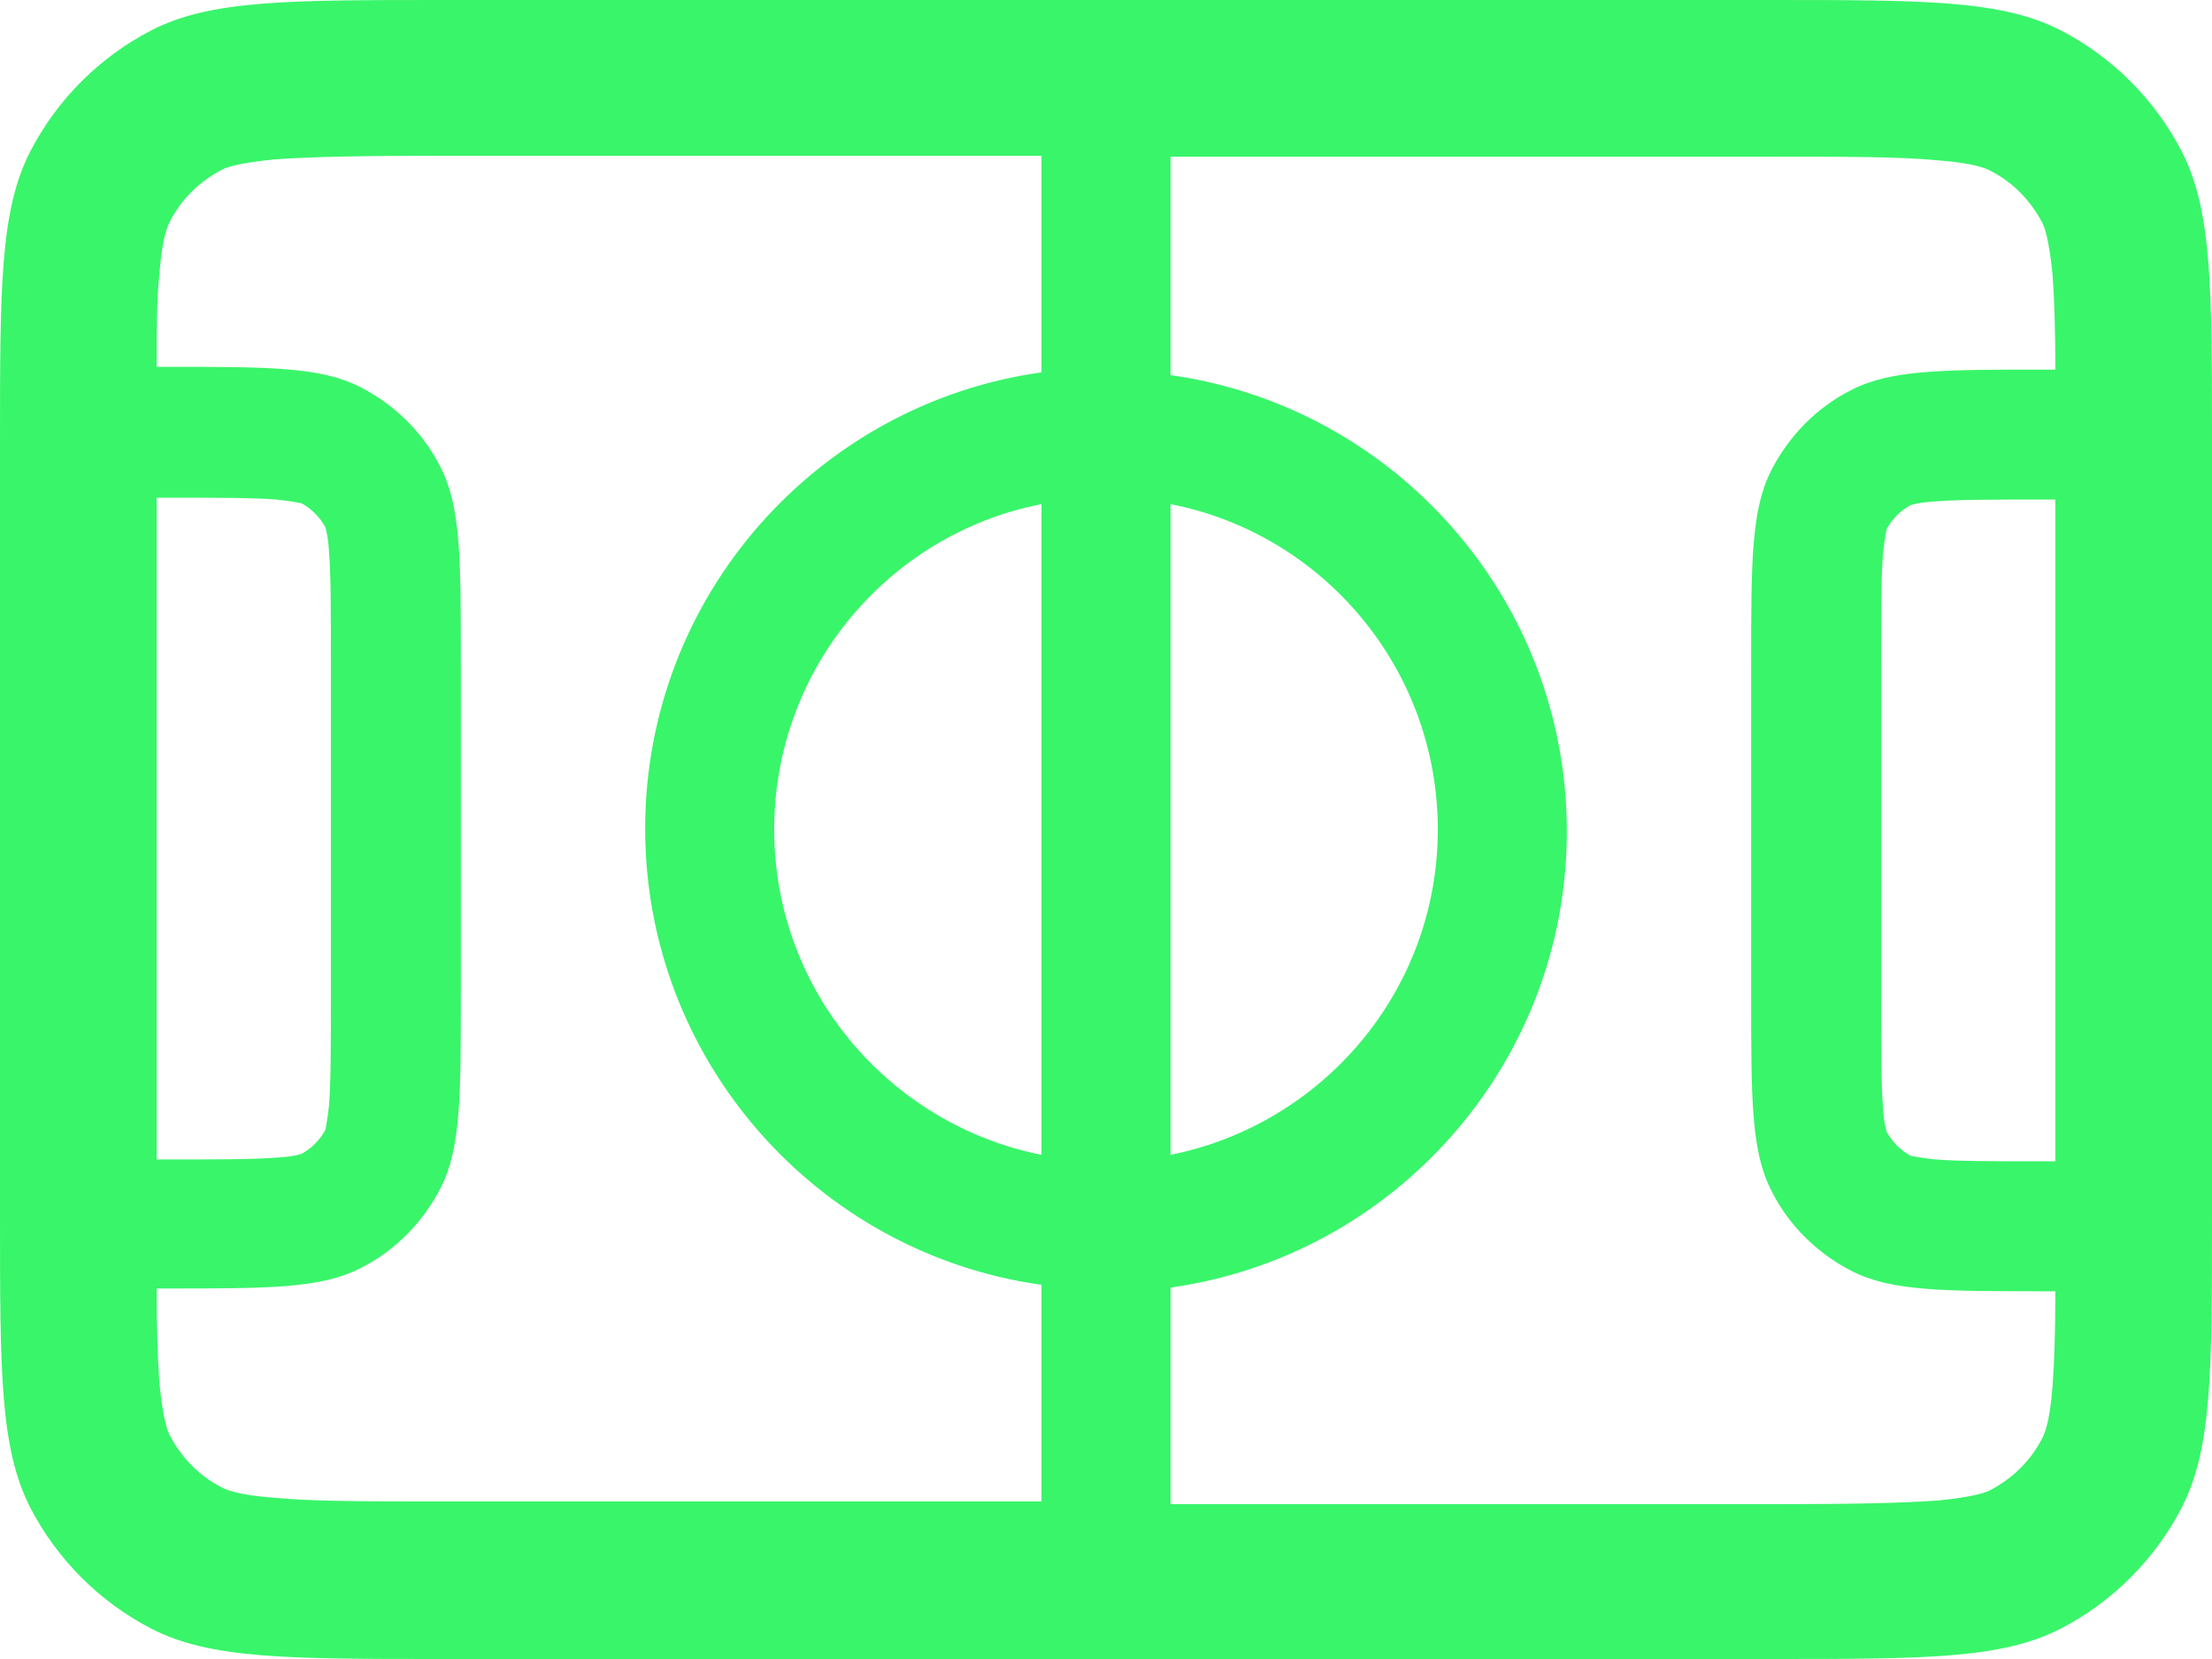
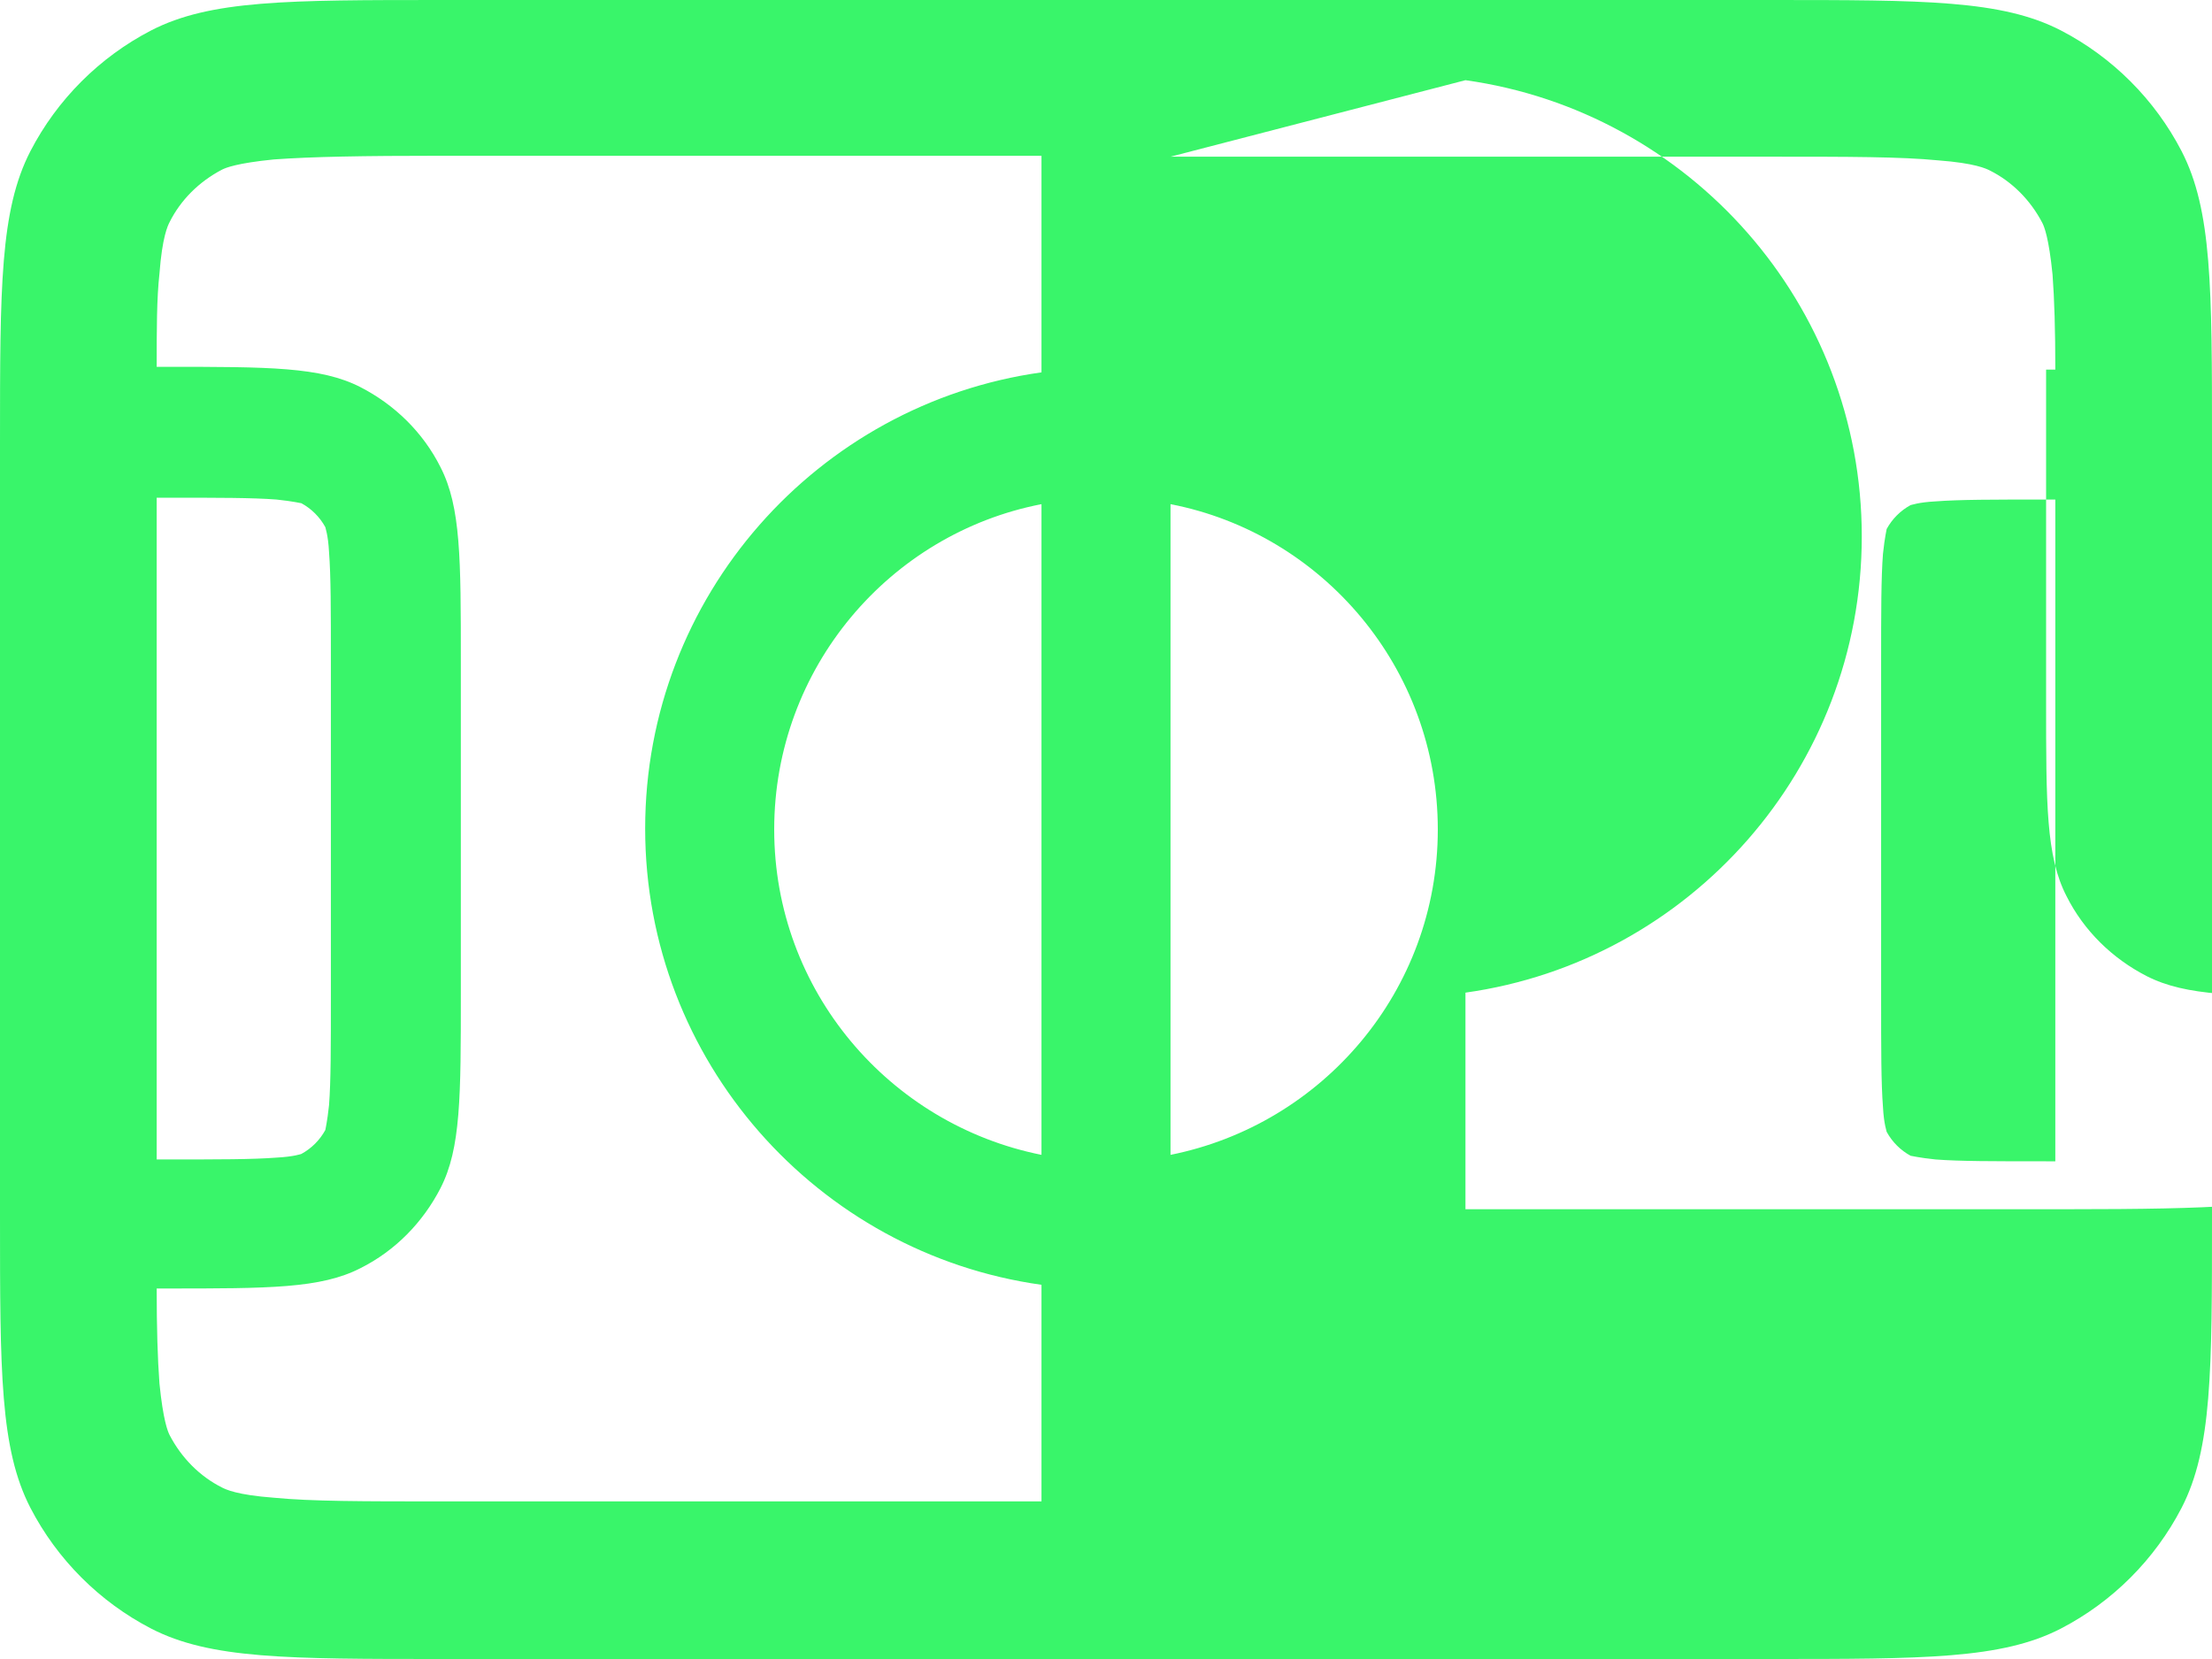
<svg xmlns="http://www.w3.org/2000/svg" viewBox="0 0 24 18">
-   <path d="m15.6 9c0-1.75-1.25-3.21-2.9-3.53v7.06c1.65-.33 2.9-1.78 2.9-3.53zm-7.2 0c0-1.75 1.25-3.21 2.9-3.53v7.06c-1.65-.33-2.9-1.78-2.9-3.53zm13.9-3.6v7.2h-.1c-.58 0-.94 0-1.2-.02-.19-.02-.26-.04-.27-.04-.11-.06-.2-.15-.26-.26 0-.01-.03-.08-.04-.27-.02-.26-.02-.62-.02-1.2v-3.6c0-.58 0-.94.02-1.2.02-.19.04-.26.04-.27.06-.11.15-.2.26-.26.01 0 .08-.03.27-.04.26-.02.62-.02 1.2-.02h.1zm-20.6 7.2v-7.2h.1c.58 0 .94 0 1.2.02.19.02.26.04.27.04.11.06.2.15.26.26 0 .01.03.08.04.27.02.26.02.62.02 1.2v3.6c0 .58 0 .94-.02 1.2-.02.19-.04.26-.04.27-.06.11-.15.2-.26.26 0 0-.08.03-.27.04-.26.02-.62.02-1.2.02h-.1zm0-8.6c0-.43 0-.76.03-1.03.03-.4.09-.52.11-.56.12-.24.32-.44.57-.57.04-.02.16-.07.56-.11.41-.03.96-.04 1.83-.04h6.5v2.35c-2.43.34-4.3 2.43-4.3 4.95s1.87 4.61 4.3 4.95v2.35h-6.5c-.87 0-1.42 0-1.83-.04-.4-.03-.52-.09-.56-.11-.24-.12-.44-.32-.57-.57-.02-.04-.07-.16-.11-.56-.02-.27-.03-.6-.03-1.03h.1c1.12 0 1.68 0 2.11-.22.38-.19.68-.5.87-.87.22-.43.22-.99.22-2.11v-3.6c0-1.12 0-1.68-.22-2.11-.19-.38-.5-.68-.87-.87-.43-.22-.99-.22-2.11-.22h-.1v.02zm11-2.3h6.5c.87 0 1.42 0 1.83.04.4.03.52.09.56.11.24.12.44.32.57.57.02.04.07.16.11.56.02.27.03.6.03 1.03h-.1c-1.12 0-1.68 0-2.11.22-.38.19-.68.5-.87.87-.22.43-.22.99-.22 2.11v3.6c0 1.12 0 1.68.22 2.11.19.38.5.68.87.87.43.22.99.22 2.11.22h.1c0 .43-.01.76-.03 1.03-.03.4-.09.52-.11.56-.12.24-.32.44-.57.57-.04.02-.16.07-.56.11-.42.03-.96.04-1.83.04h-6.5v-2.35c2.43-.34 4.3-2.43 4.3-4.95s-1.87-4.61-4.3-4.95zm6.5-1.7c1.68 0 2.52 0 3.16.33.56.29 1.02.75 1.31 1.31.33.64.33 1.48.33 3.16v8.4c0 1.68 0 2.52-.33 3.16-.29.56-.75 1.02-1.31 1.31-.64.33-1.48.33-3.16.33h-14.4c-1.68 0-2.52 0-3.16-.33-.56-.29-1.02-.75-1.31-1.31-.33-.64-.33-1.48-.33-3.16v-8.4c0-1.68 0-2.52.33-3.16.29-.56.75-1.02 1.31-1.31.64-.33 1.48-.33 3.16-.33z" fill="#39f56a" fill-rule="evenodd" />
+   <path d="m15.6 9c0-1.75-1.25-3.21-2.9-3.53v7.06c1.65-.33 2.9-1.78 2.9-3.53zm-7.2 0c0-1.75 1.25-3.21 2.9-3.53v7.06c-1.65-.33-2.9-1.78-2.9-3.53zm13.9-3.6v7.2h-.1c-.58 0-.94 0-1.2-.02-.19-.02-.26-.04-.27-.04-.11-.06-.2-.15-.26-.26 0-.01-.03-.08-.04-.27-.02-.26-.02-.62-.02-1.2v-3.6c0-.58 0-.94.02-1.2.02-.19.04-.26.04-.27.06-.11.15-.2.26-.26.01 0 .08-.03.27-.04.26-.02.62-.02 1.2-.02h.1zm-20.6 7.2v-7.2h.1c.58 0 .94 0 1.2.02.19.02.26.04.27.04.11.06.2.15.26.26 0 .01.03.08.04.27.02.26.02.62.02 1.2v3.6c0 .58 0 .94-.02 1.2-.02.19-.04.26-.04.27-.06.11-.15.2-.26.26 0 0-.08.03-.27.04-.26.02-.62.02-1.2.02h-.1zm0-8.6c0-.43 0-.76.03-1.03.03-.4.09-.52.11-.56.12-.24.32-.44.57-.57.04-.02.16-.07.56-.11.41-.03.96-.04 1.83-.04h6.5v2.35c-2.43.34-4.3 2.43-4.3 4.95s1.87 4.61 4.3 4.95v2.35h-6.5c-.87 0-1.42 0-1.83-.04-.4-.03-.52-.09-.56-.11-.24-.12-.44-.32-.57-.57-.02-.04-.07-.16-.11-.56-.02-.27-.03-.6-.03-1.03h.1c1.12 0 1.68 0 2.11-.22.38-.19.68-.5.87-.87.22-.43.22-.99.22-2.11v-3.6c0-1.12 0-1.68-.22-2.11-.19-.38-.5-.68-.87-.87-.43-.22-.99-.22-2.11-.22h-.1v.02zm11-2.3h6.5c.87 0 1.42 0 1.83.04.4.03.52.09.56.11.24.12.44.32.57.57.02.04.07.16.11.56.02.27.03.6.03 1.03h-.1v3.6c0 1.12 0 1.68.22 2.11.19.38.5.68.87.87.43.22.99.22 2.11.22h.1c0 .43-.01.76-.03 1.03-.03.4-.09.52-.11.56-.12.24-.32.44-.57.57-.04.02-.16.07-.56.11-.42.03-.96.04-1.83.04h-6.5v-2.35c2.43-.34 4.3-2.43 4.3-4.95s-1.87-4.61-4.3-4.95zm6.5-1.7c1.68 0 2.52 0 3.16.33.56.29 1.02.75 1.31 1.31.33.64.33 1.48.33 3.16v8.4c0 1.68 0 2.52-.33 3.16-.29.56-.75 1.02-1.31 1.31-.64.33-1.48.33-3.16.33h-14.4c-1.68 0-2.52 0-3.16-.33-.56-.29-1.02-.75-1.31-1.31-.33-.64-.33-1.48-.33-3.16v-8.4c0-1.68 0-2.52.33-3.16.29-.56.75-1.02 1.31-1.31.64-.33 1.48-.33 3.16-.33z" fill="#39f56a" fill-rule="evenodd" />
</svg>